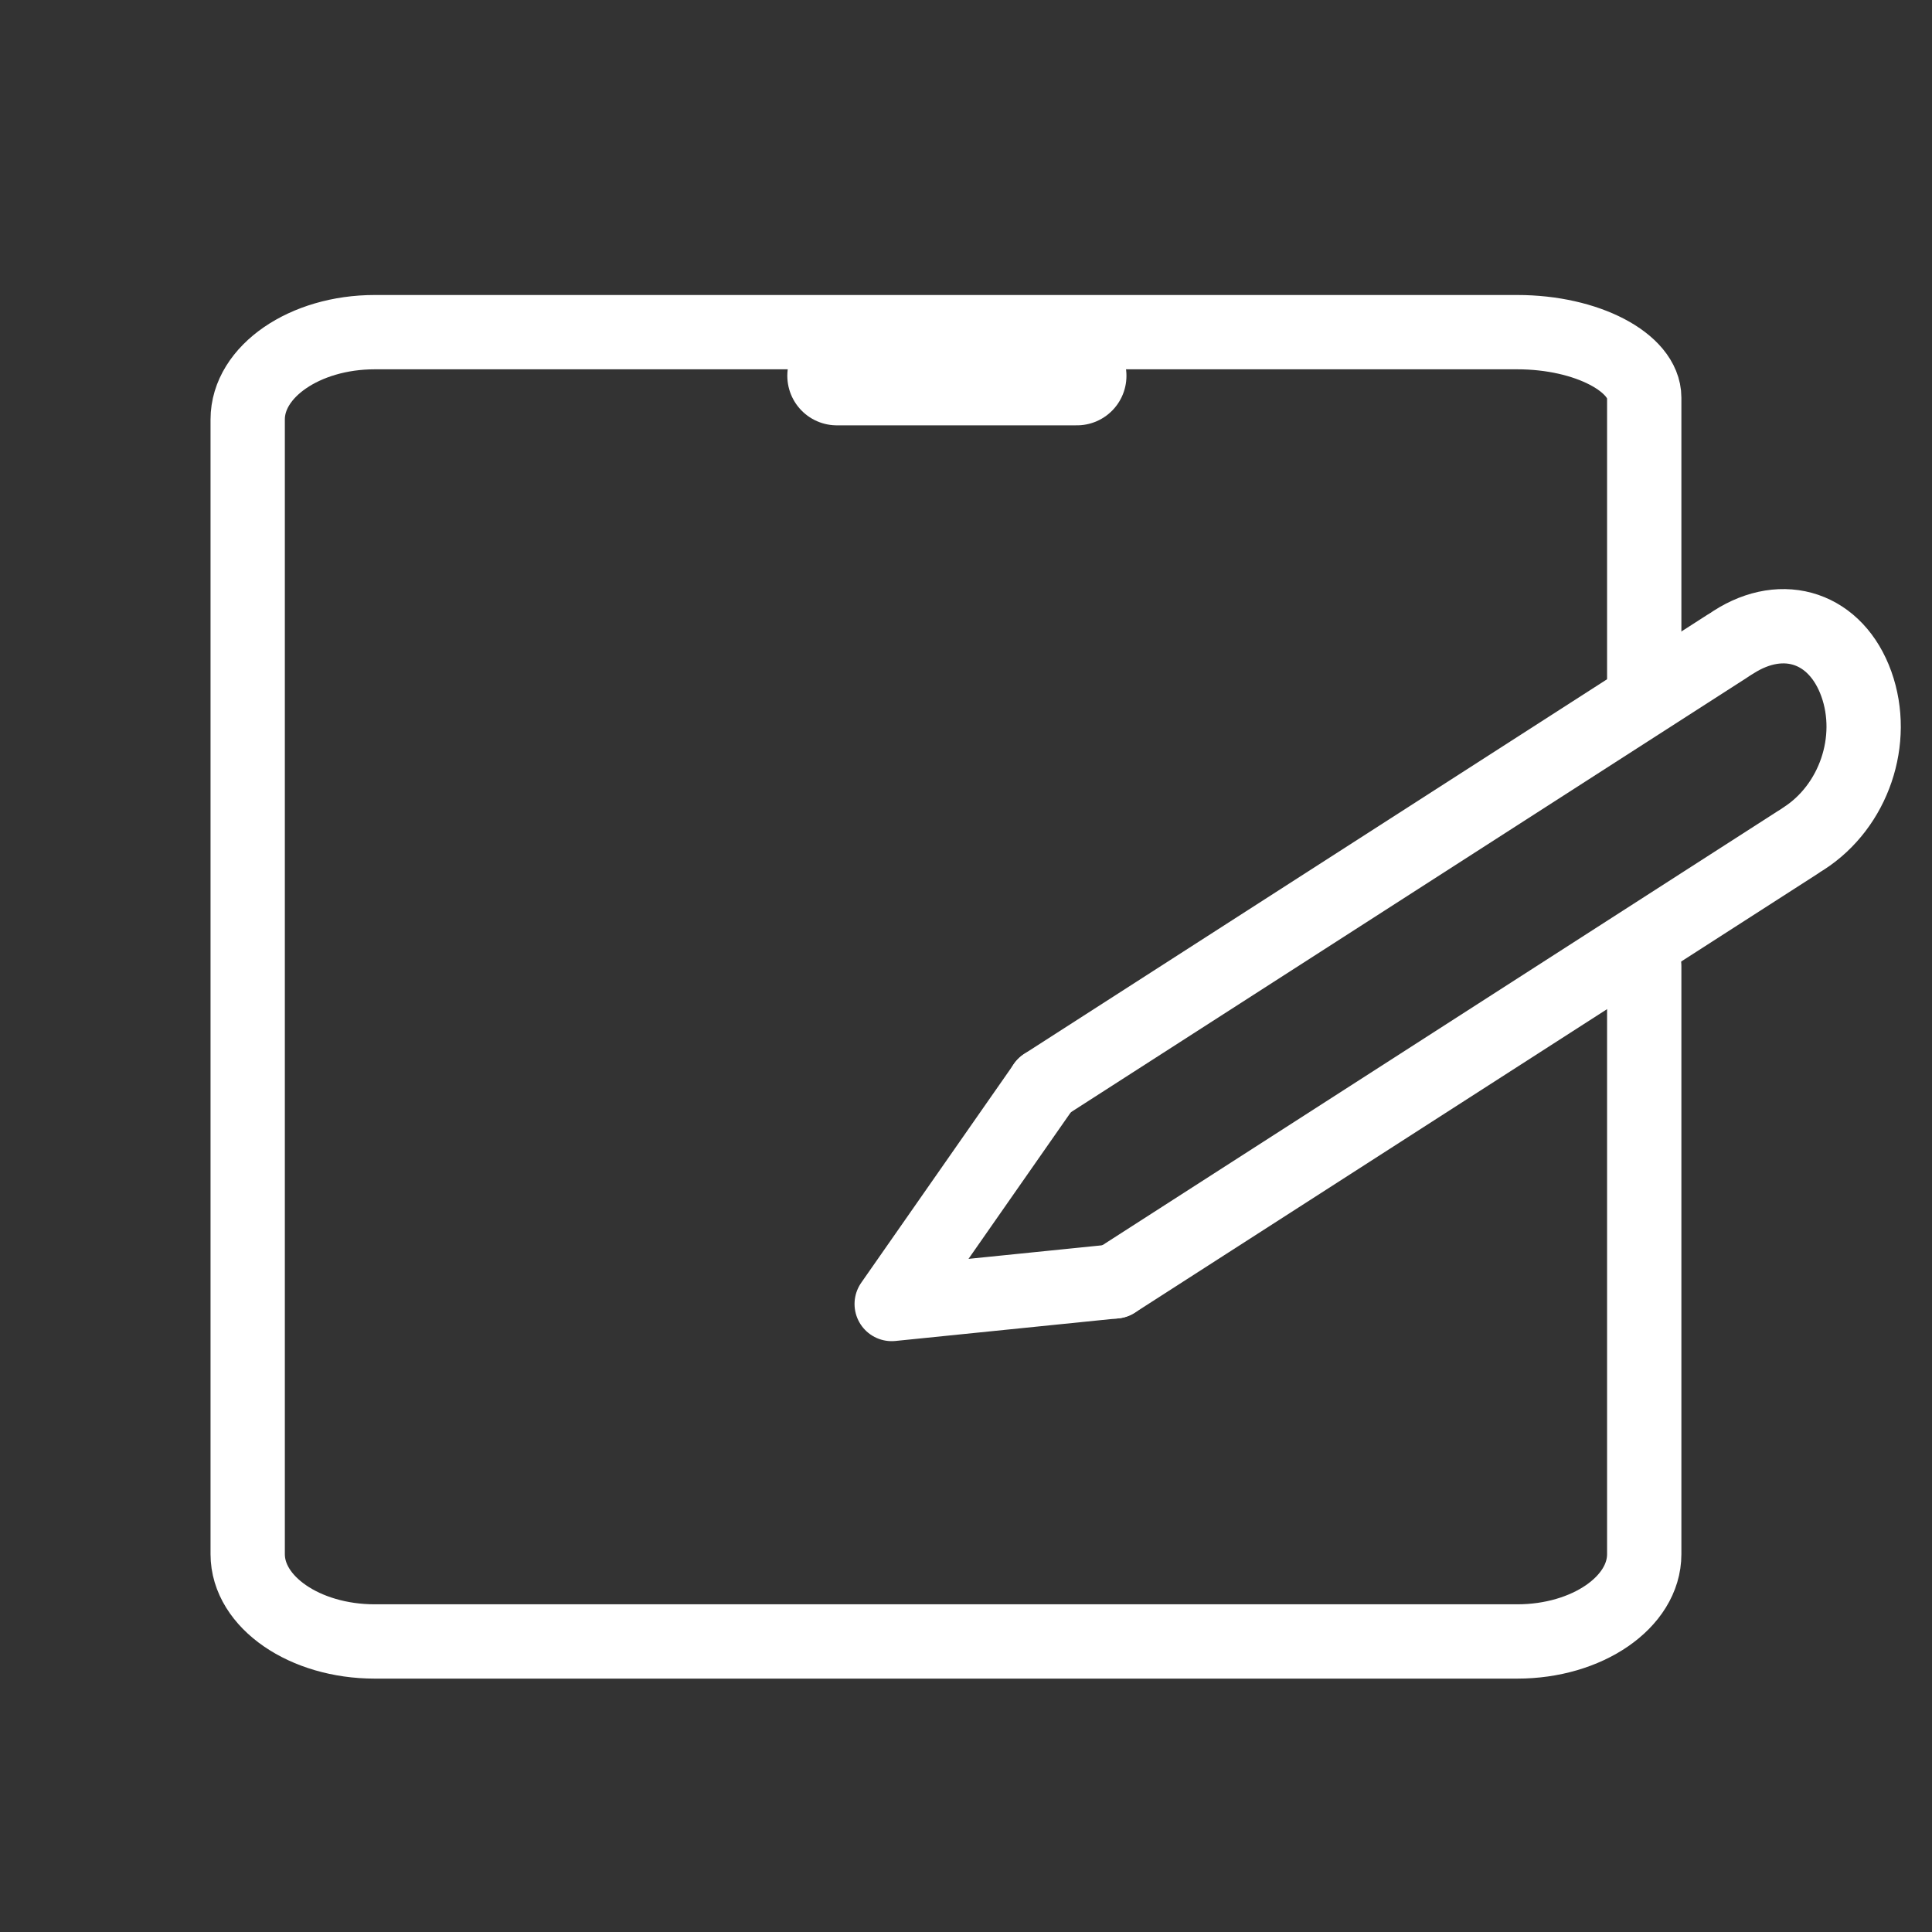
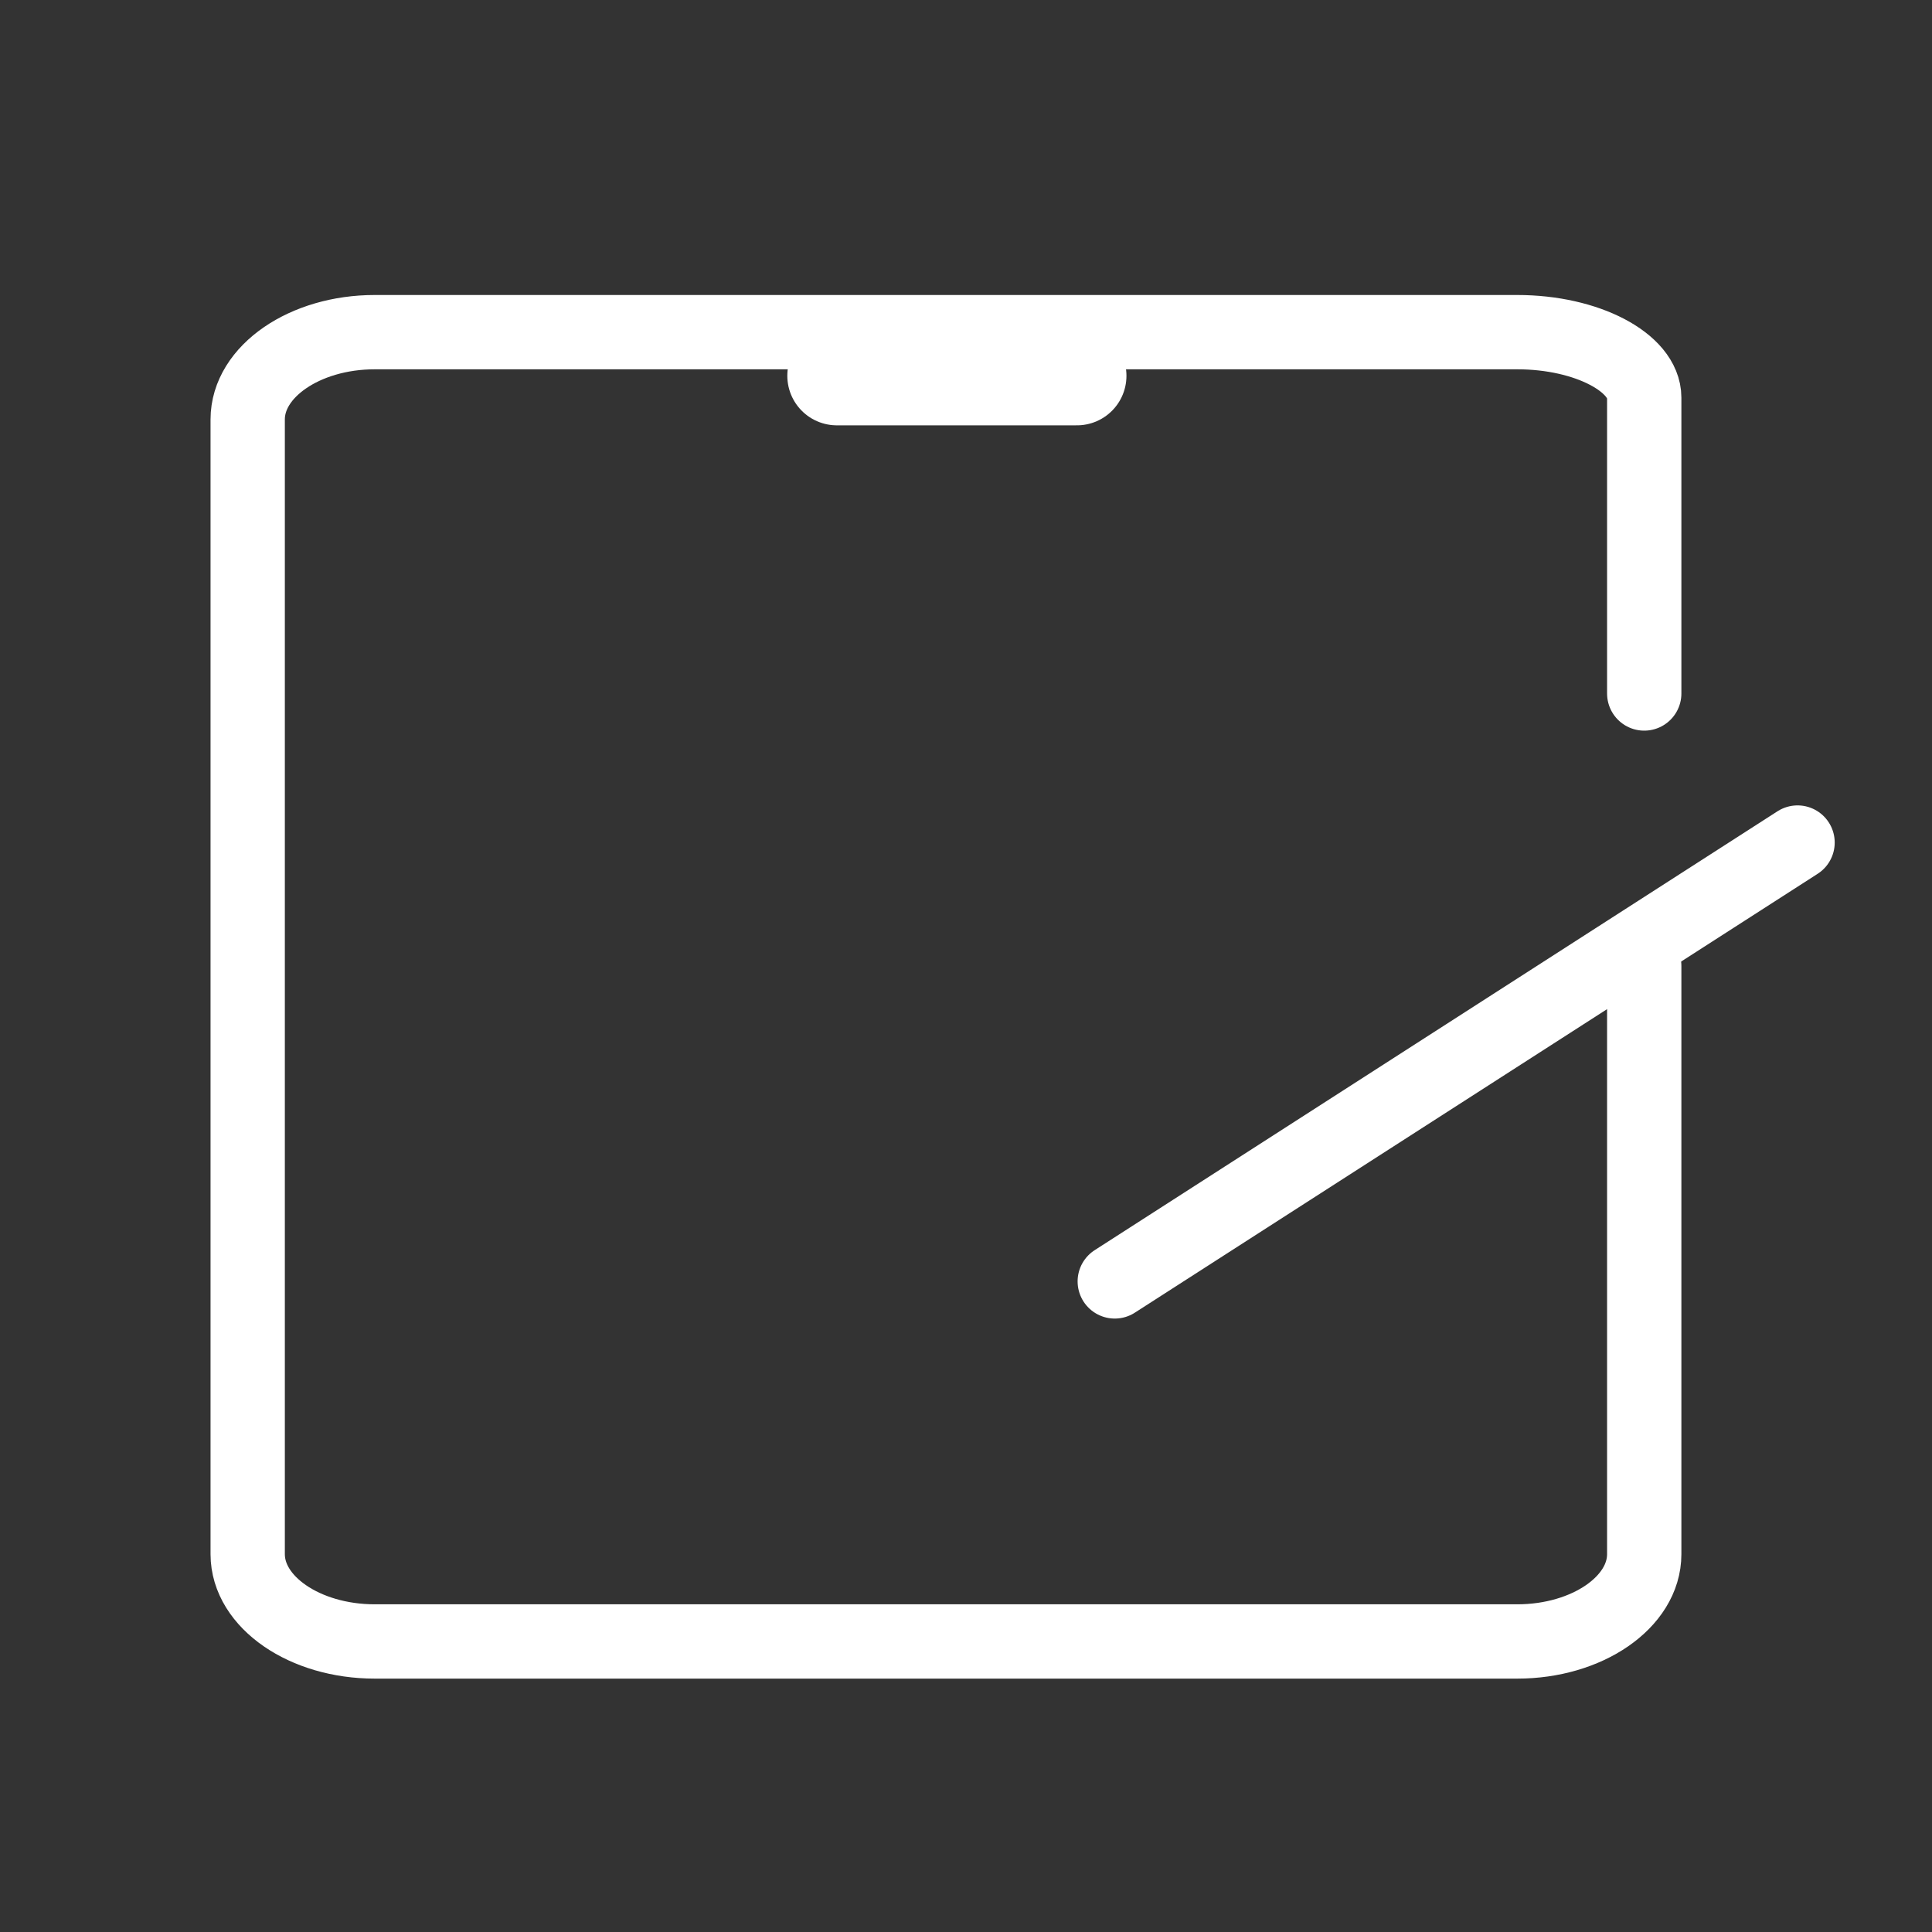
<svg xmlns="http://www.w3.org/2000/svg" width="39" height="39" viewBox="0 0 39 39" fill="none">
  <rect x="0" y="0" width="39" height="39" fill="#333333" stroke="none" />
  <path d="M33.191 19.5V31.373C33.191 32.342 32.038 33.135 30.629 33.135H7.563C6.153 33.135 5 32.342 5 31.373V8.467C5 7.498 6.153 6.705 7.563 6.705H30.629C32.038 6.705 33.191 7.322 33.191 8.027C33.191 8.731 33.191 13.999 33.191 13.999" stroke="white" stroke-width="1.5" stroke-miterlimit="10" stroke-linecap="round" stroke-linejoin="round" />
  <path d="M16.893 7.586H21.739" stroke="white" stroke-width="2" stroke-miterlimit="10" stroke-linecap="round" stroke-linejoin="round" />
-   <path d="M21.082 21.904L34.865 13.045" stroke="white" stroke-width="1.5" stroke-miterlimit="10" stroke-linecap="round" stroke-linejoin="round" />
  <path d="M36.286 17.008L22.503 25.867" stroke="white" stroke-width="1.5" stroke-miterlimit="10" stroke-linecap="round" stroke-linejoin="round" />
-   <path d="M34.993 12.963C36.005 12.313 37.067 12.675 37.473 13.807C37.878 14.939 37.423 16.275 36.412 16.926" stroke="white" stroke-width="1.5" stroke-miterlimit="10" stroke-linecap="round" stroke-linejoin="round" />
-   <path d="M22.503 25.866L18 26.323L21.084 21.904" stroke="white" stroke-width="1.5" stroke-miterlimit="10" stroke-linecap="round" stroke-linejoin="round" />
</svg>